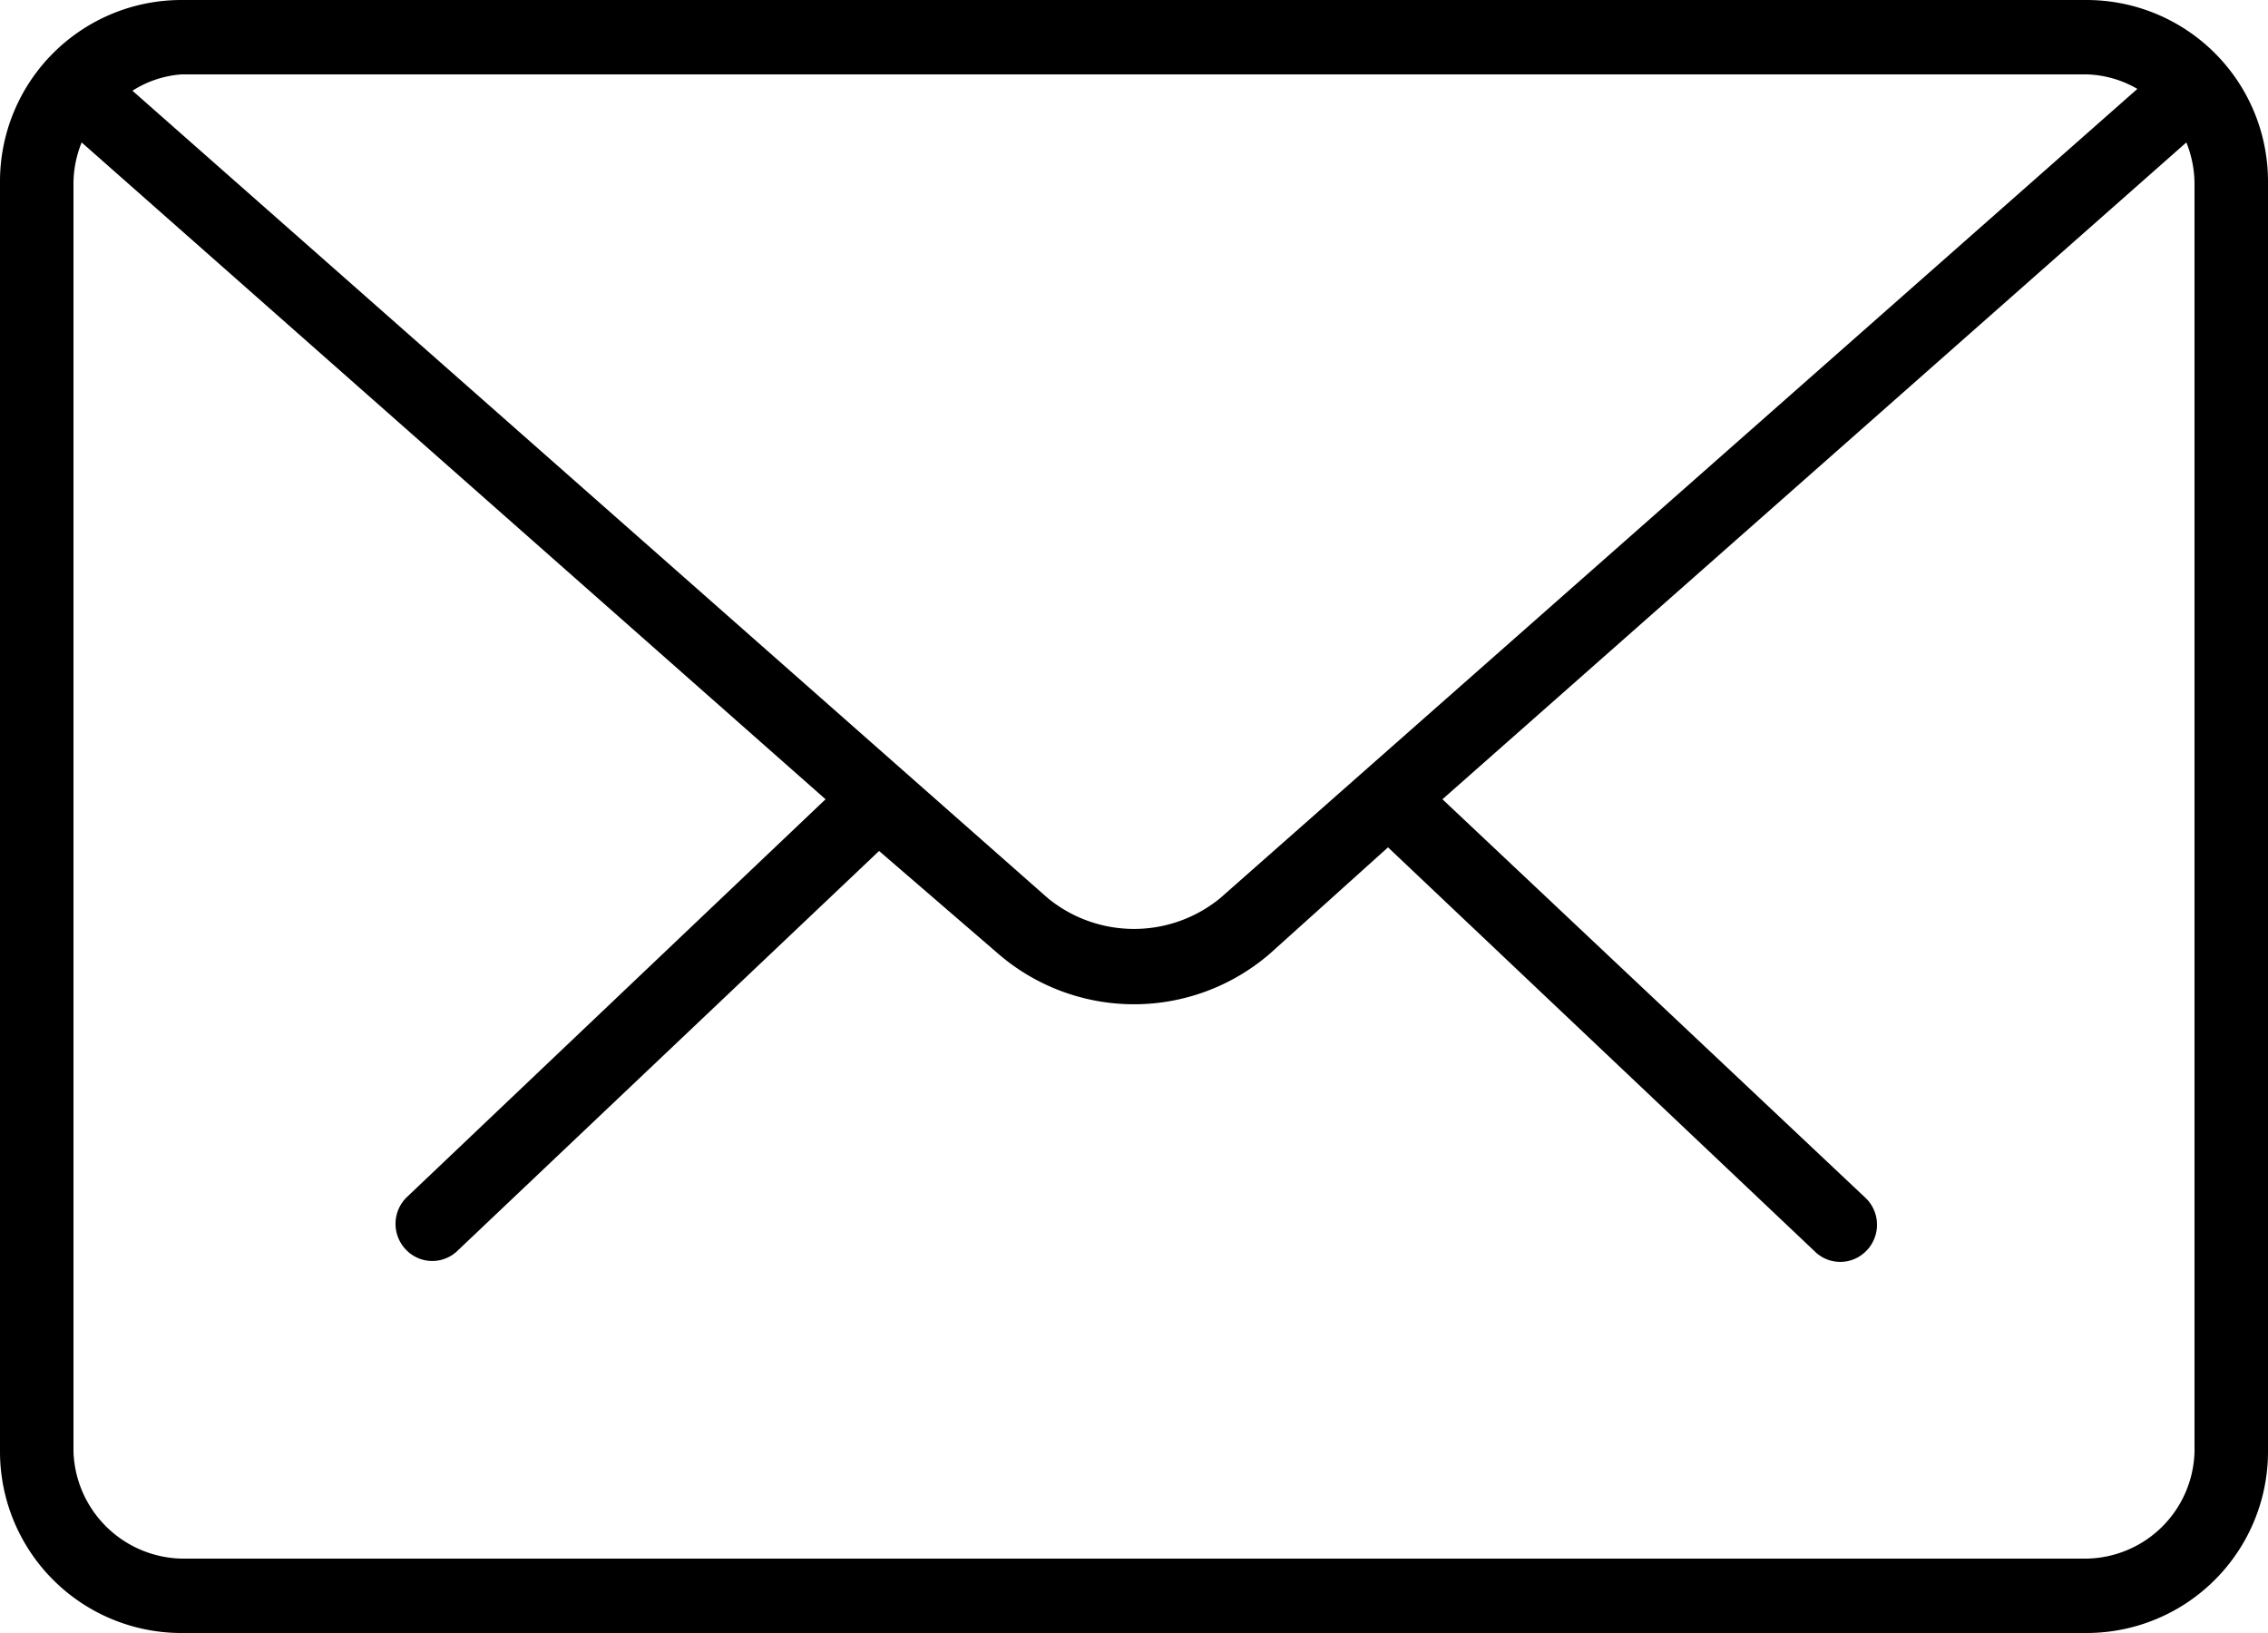
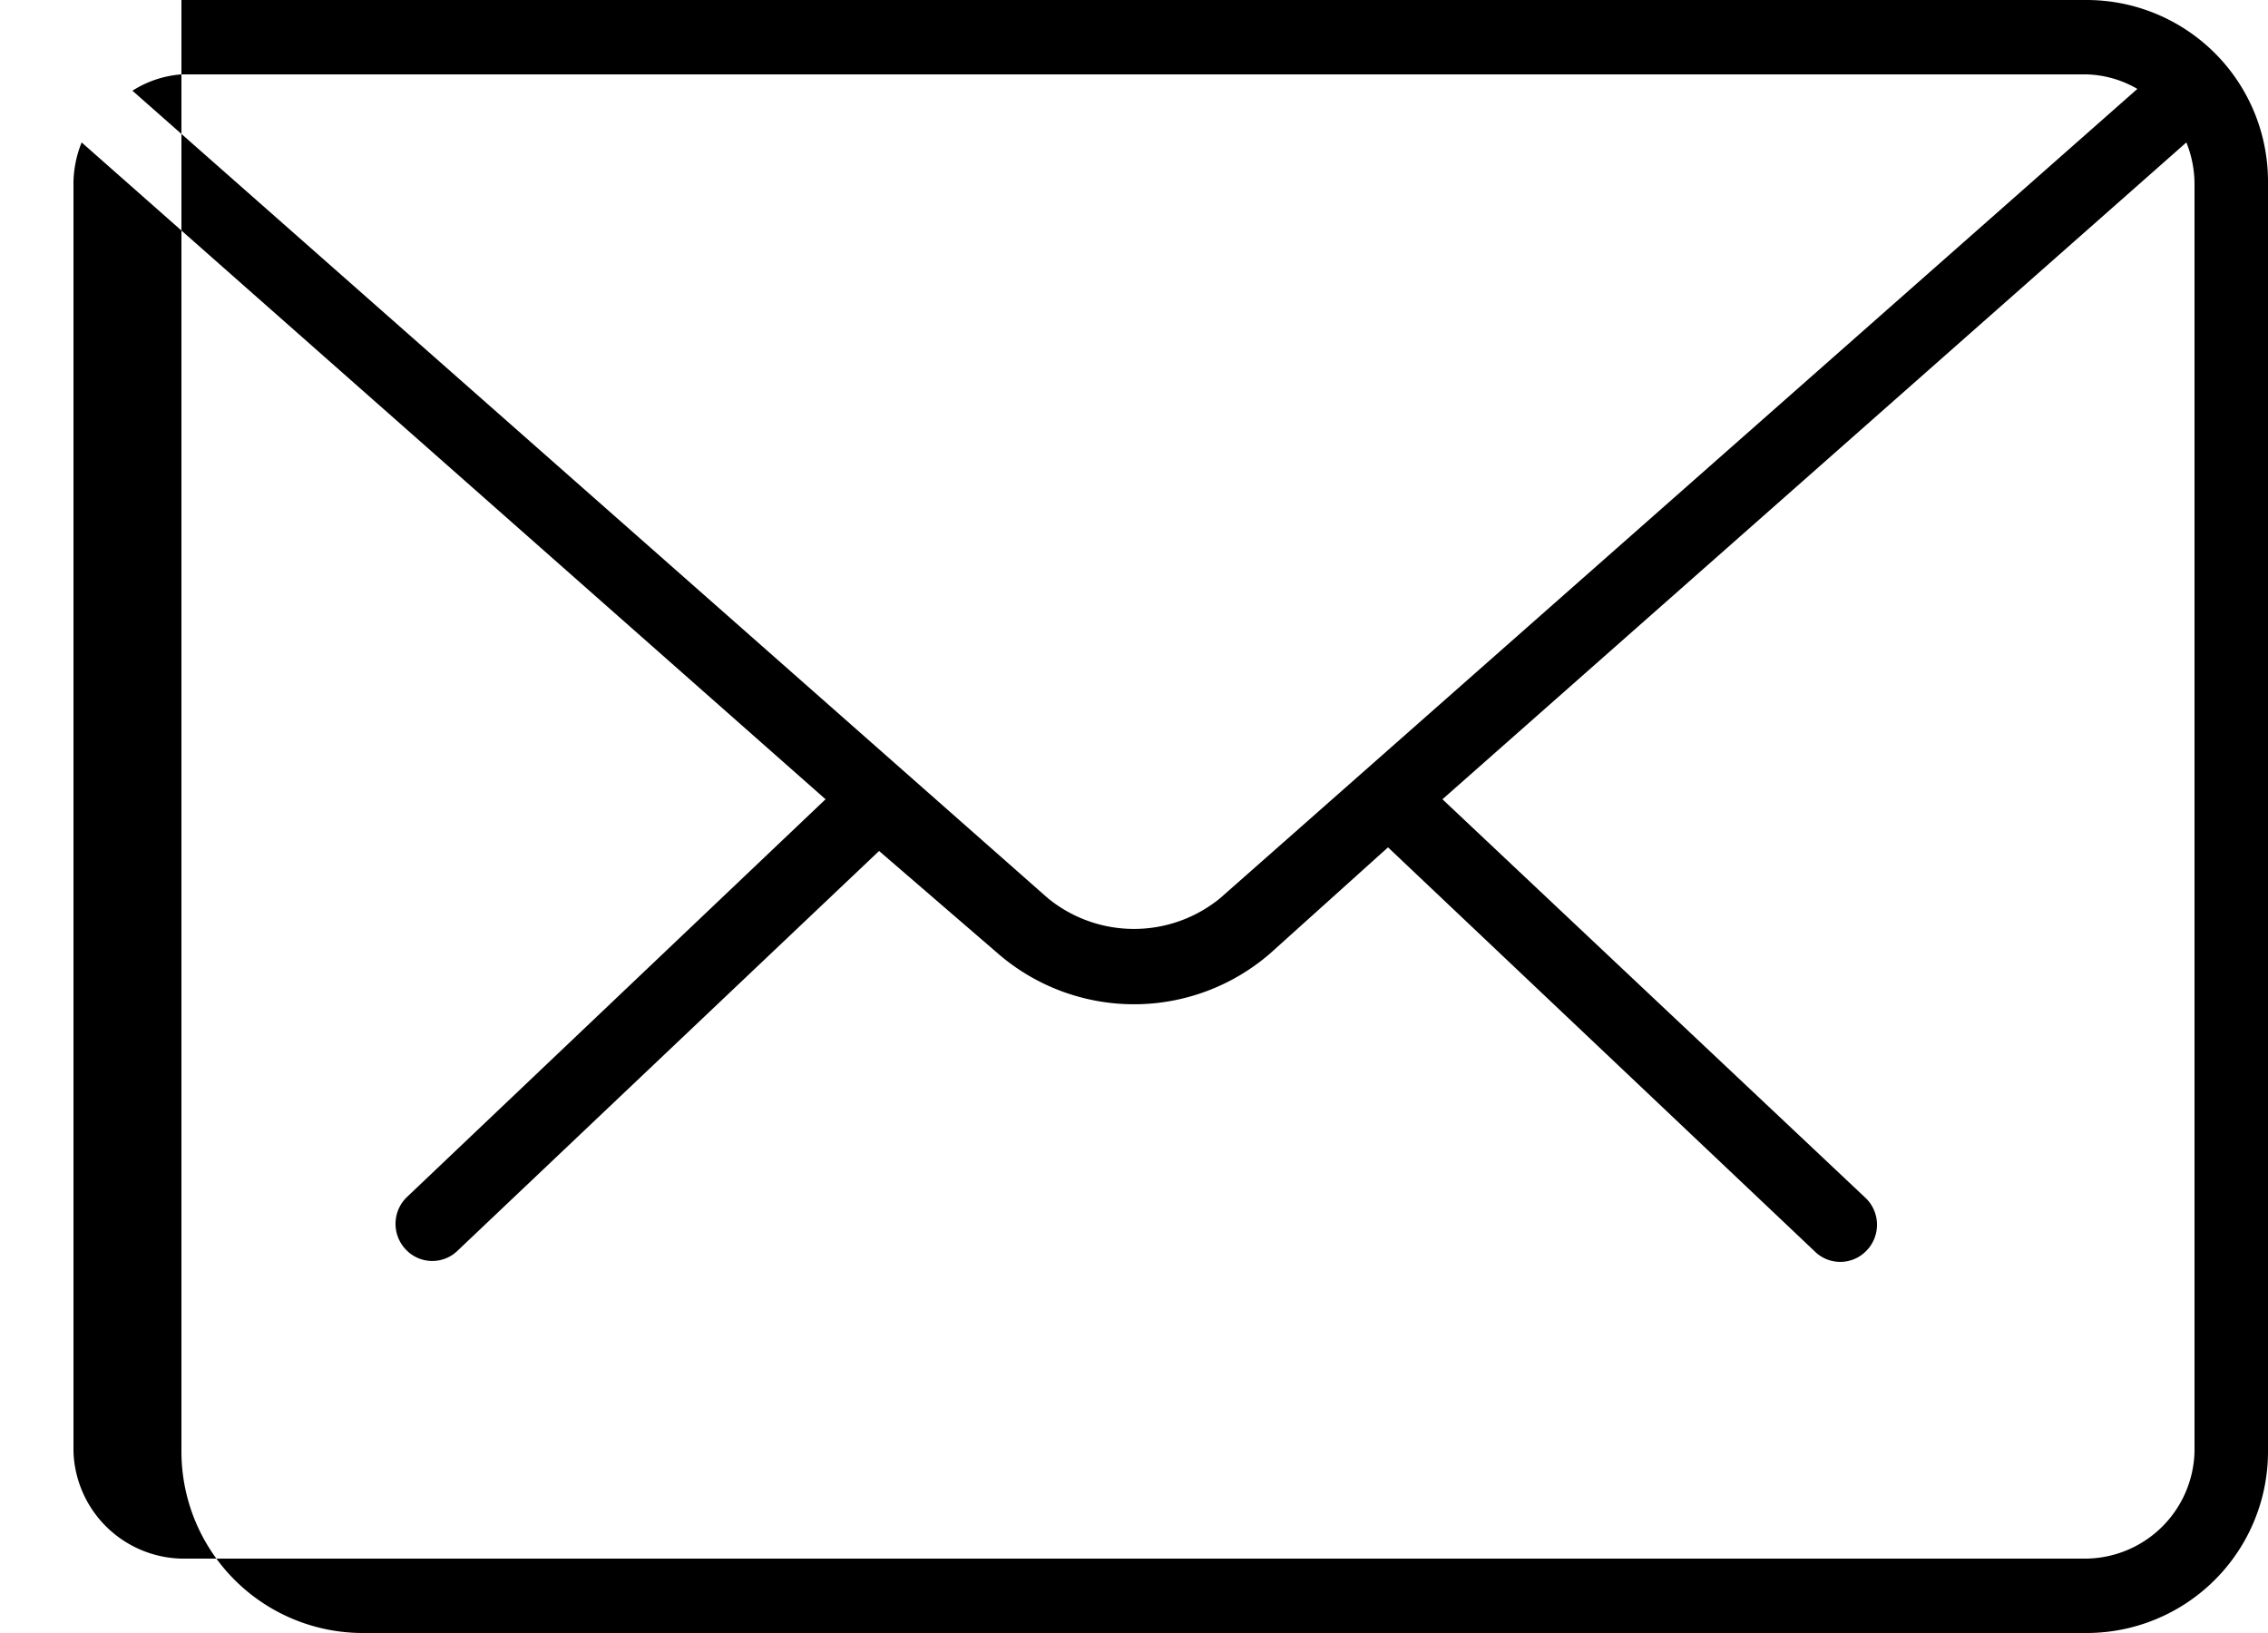
<svg xmlns="http://www.w3.org/2000/svg" id="Ebene_1" data-name="Ebene 1" width="25" height="18" viewBox="0 0 25 18">
  <title>Passwort_14x31pxpx</title>
-   <path d="M23,0H2A2,2,0,0,0,0,2V16a2,2,0,0,0,2,2H23a2,2,0,0,0,2-2V2A2,2,0,0,0,23,0Zm0,.82a1.17,1.17,0,0,1,.56.16L13.45,9.9a1.5,1.5,0,0,1-1.9,0L1.46,1A1.16,1.16,0,0,1,2,.82ZM24.19,16A1.21,1.21,0,0,1,23,17.18H2A1.22,1.22,0,0,1,.81,16V2A1.23,1.23,0,0,1,.9,1.57L9.1,8.81,4.48,13.2a.41.41,0,0,0,0,.58.4.4,0,0,0,.57,0l4.64-4.4,0,0L11,10.51a2.29,2.29,0,0,0,3,0L15.3,9.34l0,0L20,13.79a.4.4,0,0,0,.57,0,.41.41,0,0,0,0-.58L15.9,8.81l8.2-7.24a1.23,1.23,0,0,1,.09.47Z" />
+   <path d="M23,0H2V16a2,2,0,0,0,2,2H23a2,2,0,0,0,2-2V2A2,2,0,0,0,23,0Zm0,.82a1.17,1.17,0,0,1,.56.16L13.45,9.9a1.5,1.5,0,0,1-1.9,0L1.46,1A1.16,1.16,0,0,1,2,.82ZM24.19,16A1.21,1.21,0,0,1,23,17.18H2A1.22,1.22,0,0,1,.81,16V2A1.23,1.23,0,0,1,.9,1.57L9.1,8.81,4.48,13.2a.41.41,0,0,0,0,.58.4.4,0,0,0,.57,0l4.64-4.4,0,0L11,10.51a2.29,2.29,0,0,0,3,0L15.3,9.34l0,0L20,13.79a.4.4,0,0,0,.57,0,.41.41,0,0,0,0-.58L15.9,8.81l8.2-7.24a1.23,1.23,0,0,1,.09.47Z" />
</svg>